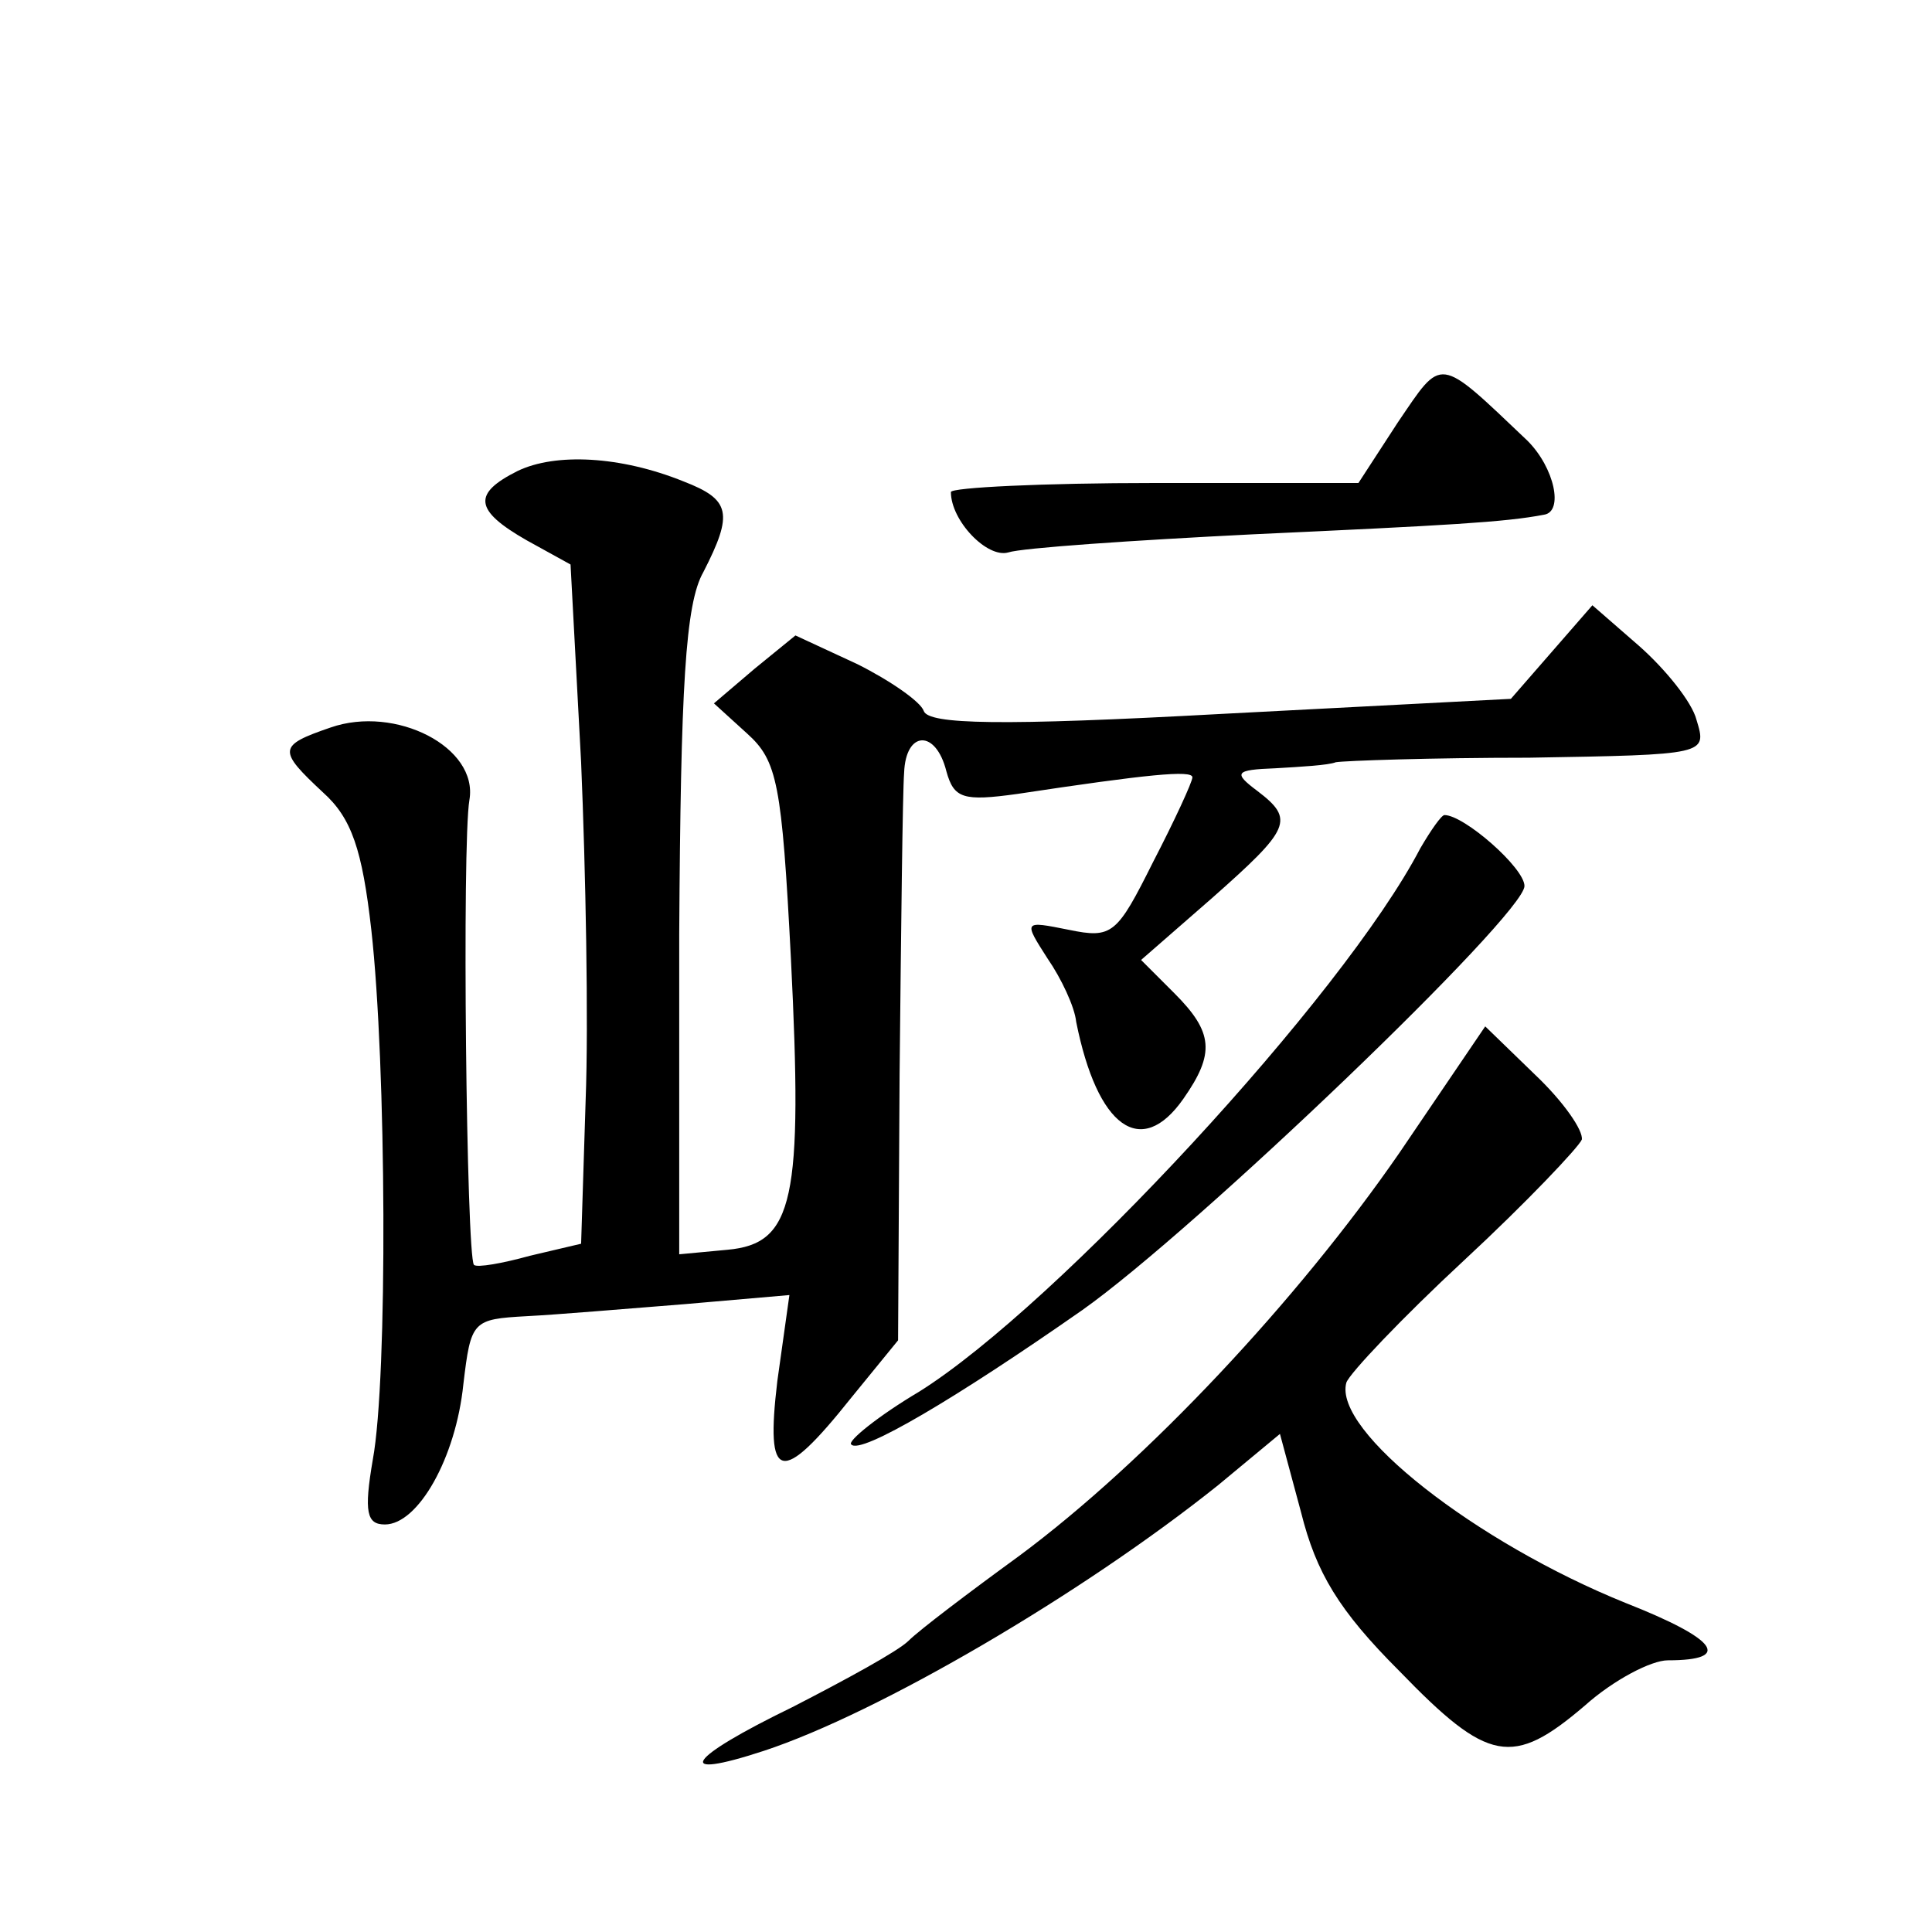
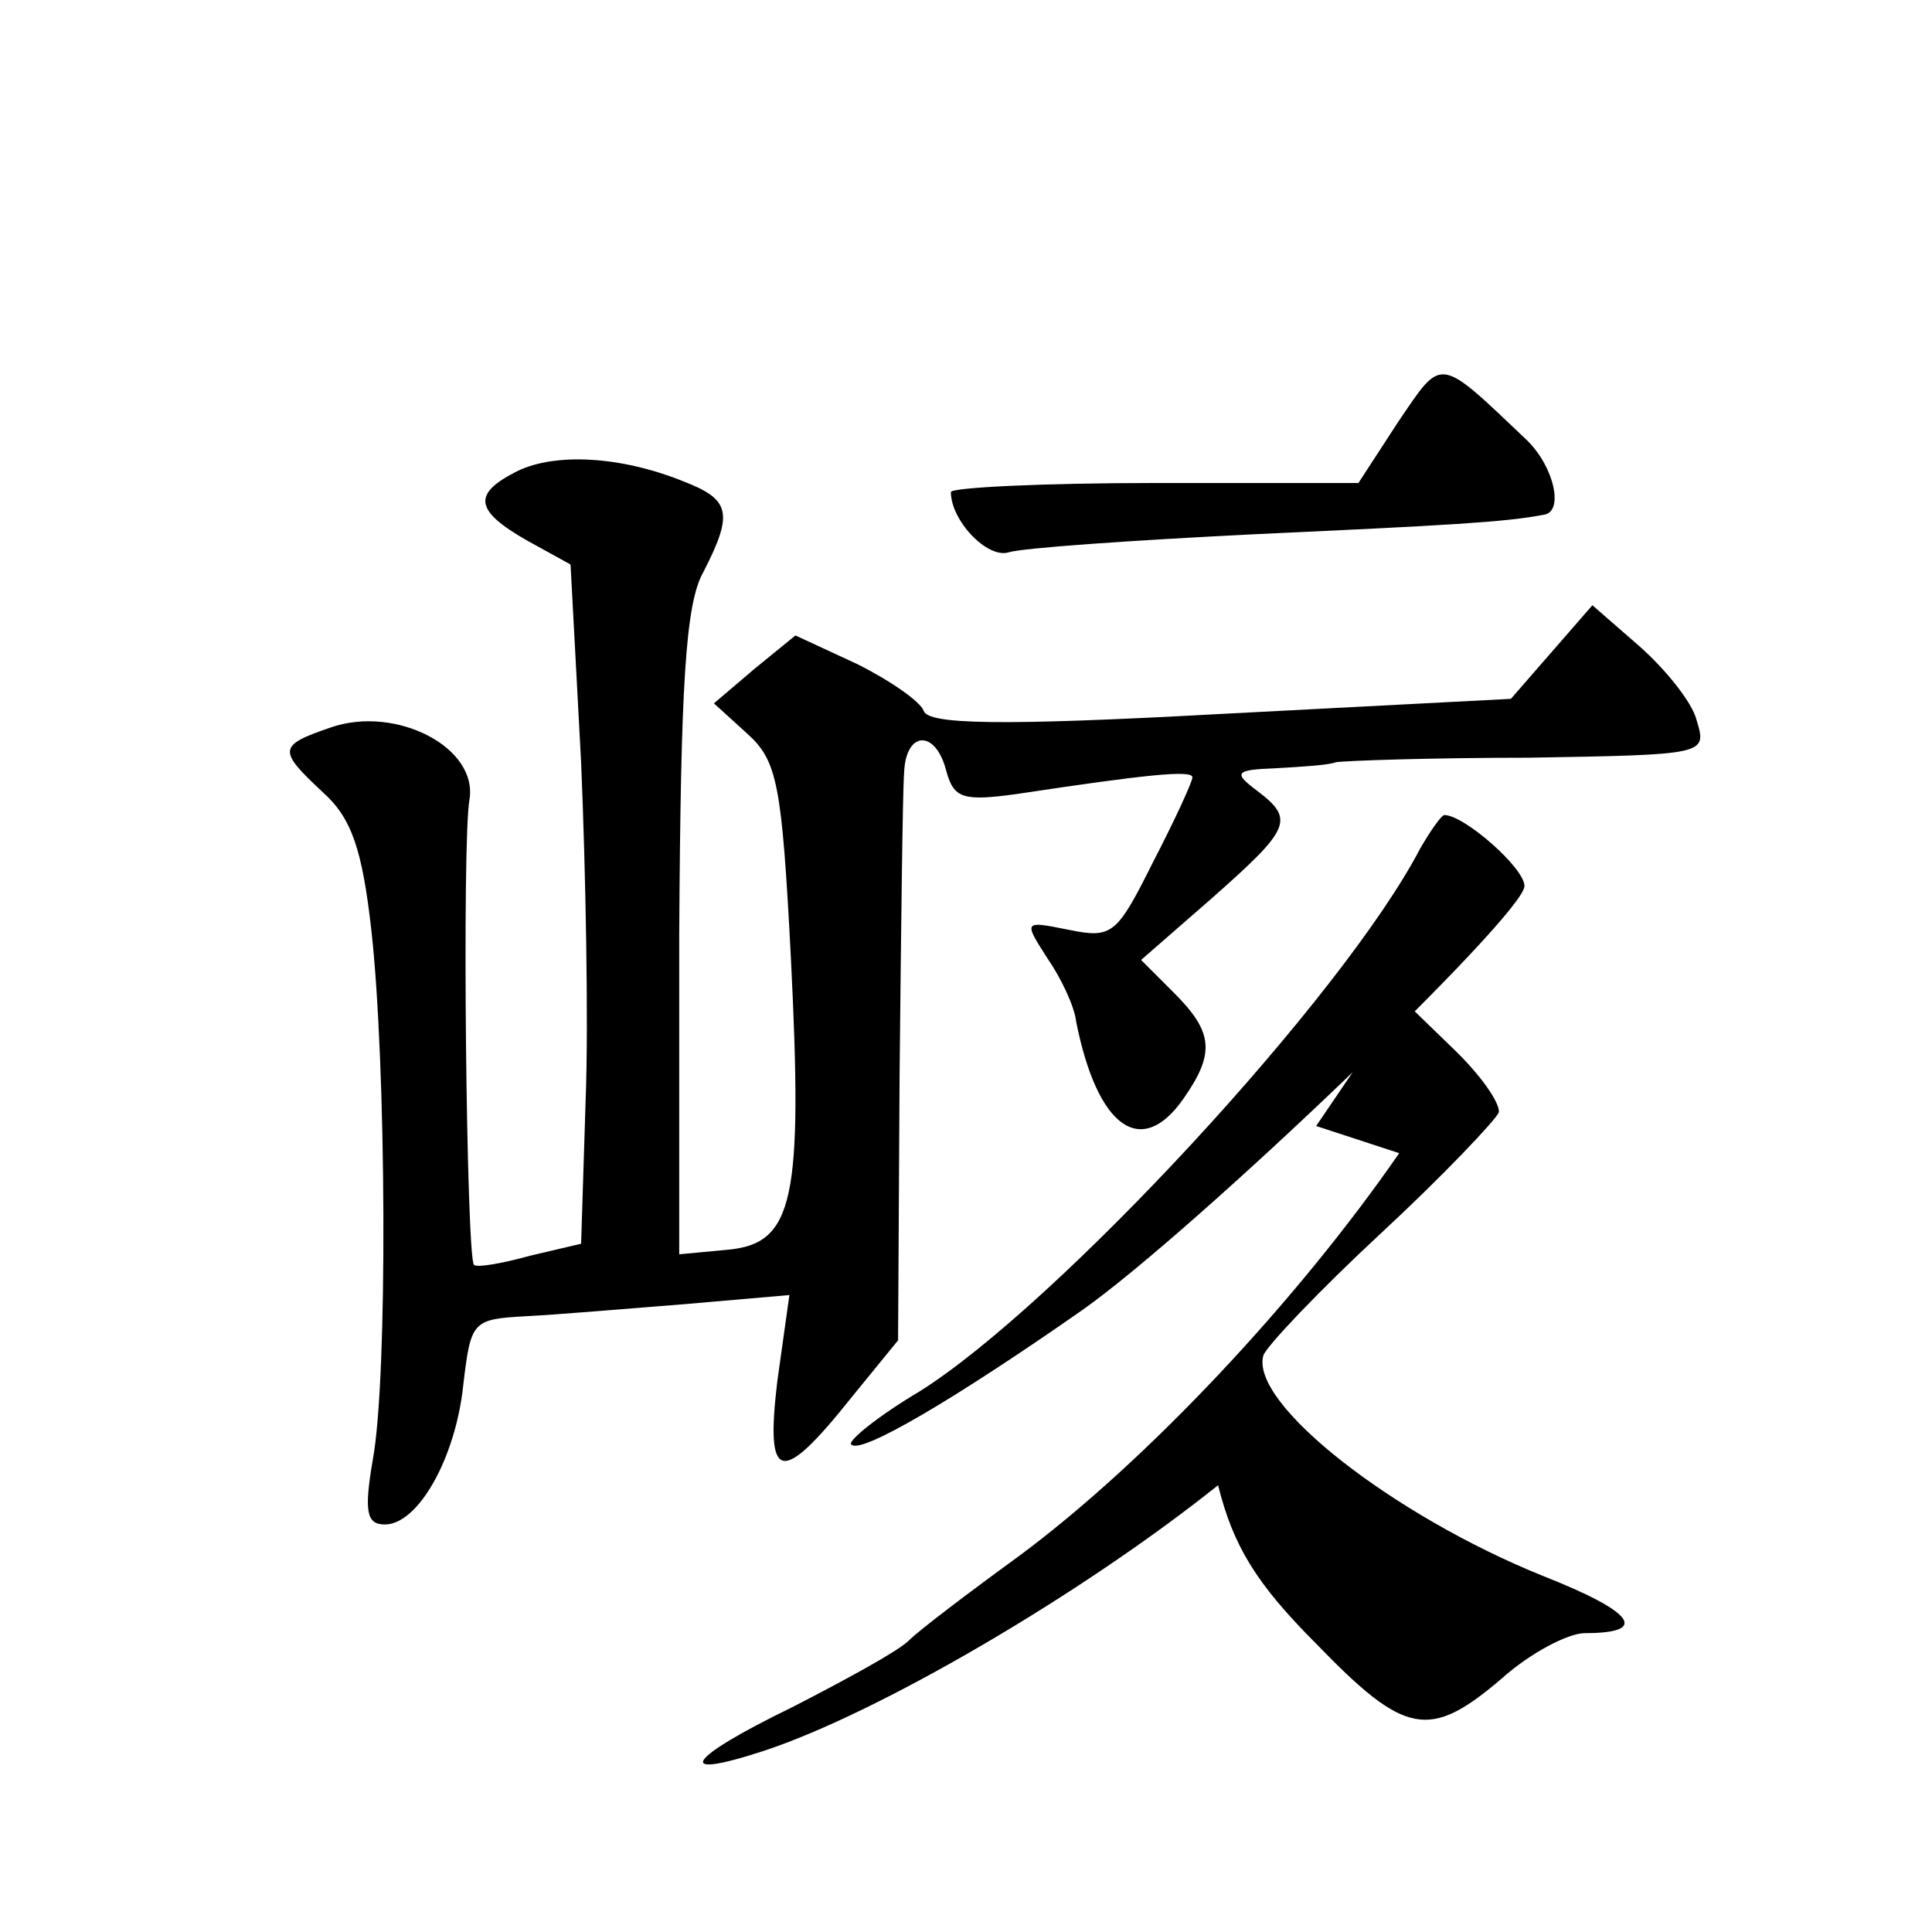
<svg xmlns="http://www.w3.org/2000/svg" version="1.0" width="128pt" height="128pt" viewBox="0 0 128 128" preserveAspectRatio="xMidYMid meet">
  <g transform="translate(0,128) scale(0.1,-0.1)" fill="#0" stroke="none">
-     <path d="M926 1000 l-26 -40 -135 0 c-74 0 -135 -3 -135 -6 0 -19 24 -44 38 -40 9 3 82 8 162 12 130 6 167 8 193 13 13 2 7 31 -11 49 -60 57 -56 56 -86 12z M343 968 c-30 -15 -29 -26 6 -46 l29 -16 7 -131 c3 -71 5 -172 3 -224 l-3 -95 -34 -8 c-18 -5 -35 -8 -37 -6 -5 6 -8 279 -3 308 6 35 -49 63 -92 48 -35 -12 -35 -15 -5 -43 19 -17 26 -38 32 -91 10 -89 11 -297 1 -351 -6 -35 -4 -43 8 -43 22 0 47 44 52 93 5 42 6 43 42 45 20 1 67 5 105 8 l69 6 -8 -57 c-8 -67 2 -70 49 -11 l31 38 1 176 c1 98 2 187 3 200 1 28 21 29 28 1 5 -18 11 -20 47 -15 86 13 116 16 116 11 0 -3 -12 -29 -26 -56 -24 -48 -27 -51 -56 -45 -30 6 -30 6 -14 -19 9 -13 18 -32 19 -42 14 -70 43 -91 71 -51 21 30 20 44 -6 70 l-22 22 47 41 c52 46 55 52 30 71 -16 12 -15 14 12 15 17 1 35 2 40 4 6 1 63 3 128 3 118 2 118 2 111 25 -3 12 -21 34 -38 49 l-31 27 -27 -31 -27 -31 -192 -10 c-146 -8 -194 -7 -197 2 -2 6 -22 20 -44 31 l-41 19 -27 -22 -27 -23 22 -20 c20 -18 23 -33 29 -149 8 -160 2 -189 -42 -193 l-32 -3 0 212 c1 164 4 219 16 240 20 39 18 48 -13 60 -42 17 -85 19 -110 7z M941 718 c-51 -98 -241 -303 -332 -360 -27 -16 -48 -33 -45 -35 6 -7 70 31 153 89 75 53 293 262 293 281 0 12 -40 47 -53 47 -2 0 -9 -10 -16 -22z M927 516 c-67 -97 -167 -204 -252 -267 -33 -24 -66 -49 -73 -56 -7 -7 -42 -26 -77 -44 -70 -34 -80 -49 -19 -29 76 25 211 104 301 176 l41 34 14 -52 c10 -40 25 -65 65 -105 59 -61 75 -64 123 -23 19 17 44 30 55 30 43 0 33 14 -28 38 -99 40 -194 114 -185 146 2 6 37 43 78 81 41 38 76 75 78 80 1 6 -12 25 -31 43 l-33 32 -57 -84z" />
+     <path d="M926 1000 l-26 -40 -135 0 c-74 0 -135 -3 -135 -6 0 -19 24 -44 38 -40 9 3 82 8 162 12 130 6 167 8 193 13 13 2 7 31 -11 49 -60 57 -56 56 -86 12z M343 968 c-30 -15 -29 -26 6 -46 l29 -16 7 -131 c3 -71 5 -172 3 -224 l-3 -95 -34 -8 c-18 -5 -35 -8 -37 -6 -5 6 -8 279 -3 308 6 35 -49 63 -92 48 -35 -12 -35 -15 -5 -43 19 -17 26 -38 32 -91 10 -89 11 -297 1 -351 -6 -35 -4 -43 8 -43 22 0 47 44 52 93 5 42 6 43 42 45 20 1 67 5 105 8 l69 6 -8 -57 c-8 -67 2 -70 49 -11 l31 38 1 176 c1 98 2 187 3 200 1 28 21 29 28 1 5 -18 11 -20 47 -15 86 13 116 16 116 11 0 -3 -12 -29 -26 -56 -24 -48 -27 -51 -56 -45 -30 6 -30 6 -14 -19 9 -13 18 -32 19 -42 14 -70 43 -91 71 -51 21 30 20 44 -6 70 l-22 22 47 41 c52 46 55 52 30 71 -16 12 -15 14 12 15 17 1 35 2 40 4 6 1 63 3 128 3 118 2 118 2 111 25 -3 12 -21 34 -38 49 l-31 27 -27 -31 -27 -31 -192 -10 c-146 -8 -194 -7 -197 2 -2 6 -22 20 -44 31 l-41 19 -27 -22 -27 -23 22 -20 c20 -18 23 -33 29 -149 8 -160 2 -189 -42 -193 l-32 -3 0 212 c1 164 4 219 16 240 20 39 18 48 -13 60 -42 17 -85 19 -110 7z M941 718 c-51 -98 -241 -303 -332 -360 -27 -16 -48 -33 -45 -35 6 -7 70 31 153 89 75 53 293 262 293 281 0 12 -40 47 -53 47 -2 0 -9 -10 -16 -22z M927 516 c-67 -97 -167 -204 -252 -267 -33 -24 -66 -49 -73 -56 -7 -7 -42 -26 -77 -44 -70 -34 -80 -49 -19 -29 76 25 211 104 301 176 c10 -40 25 -65 65 -105 59 -61 75 -64 123 -23 19 17 44 30 55 30 43 0 33 14 -28 38 -99 40 -194 114 -185 146 2 6 37 43 78 81 41 38 76 75 78 80 1 6 -12 25 -31 43 l-33 32 -57 -84z" />
  </g>
</svg>